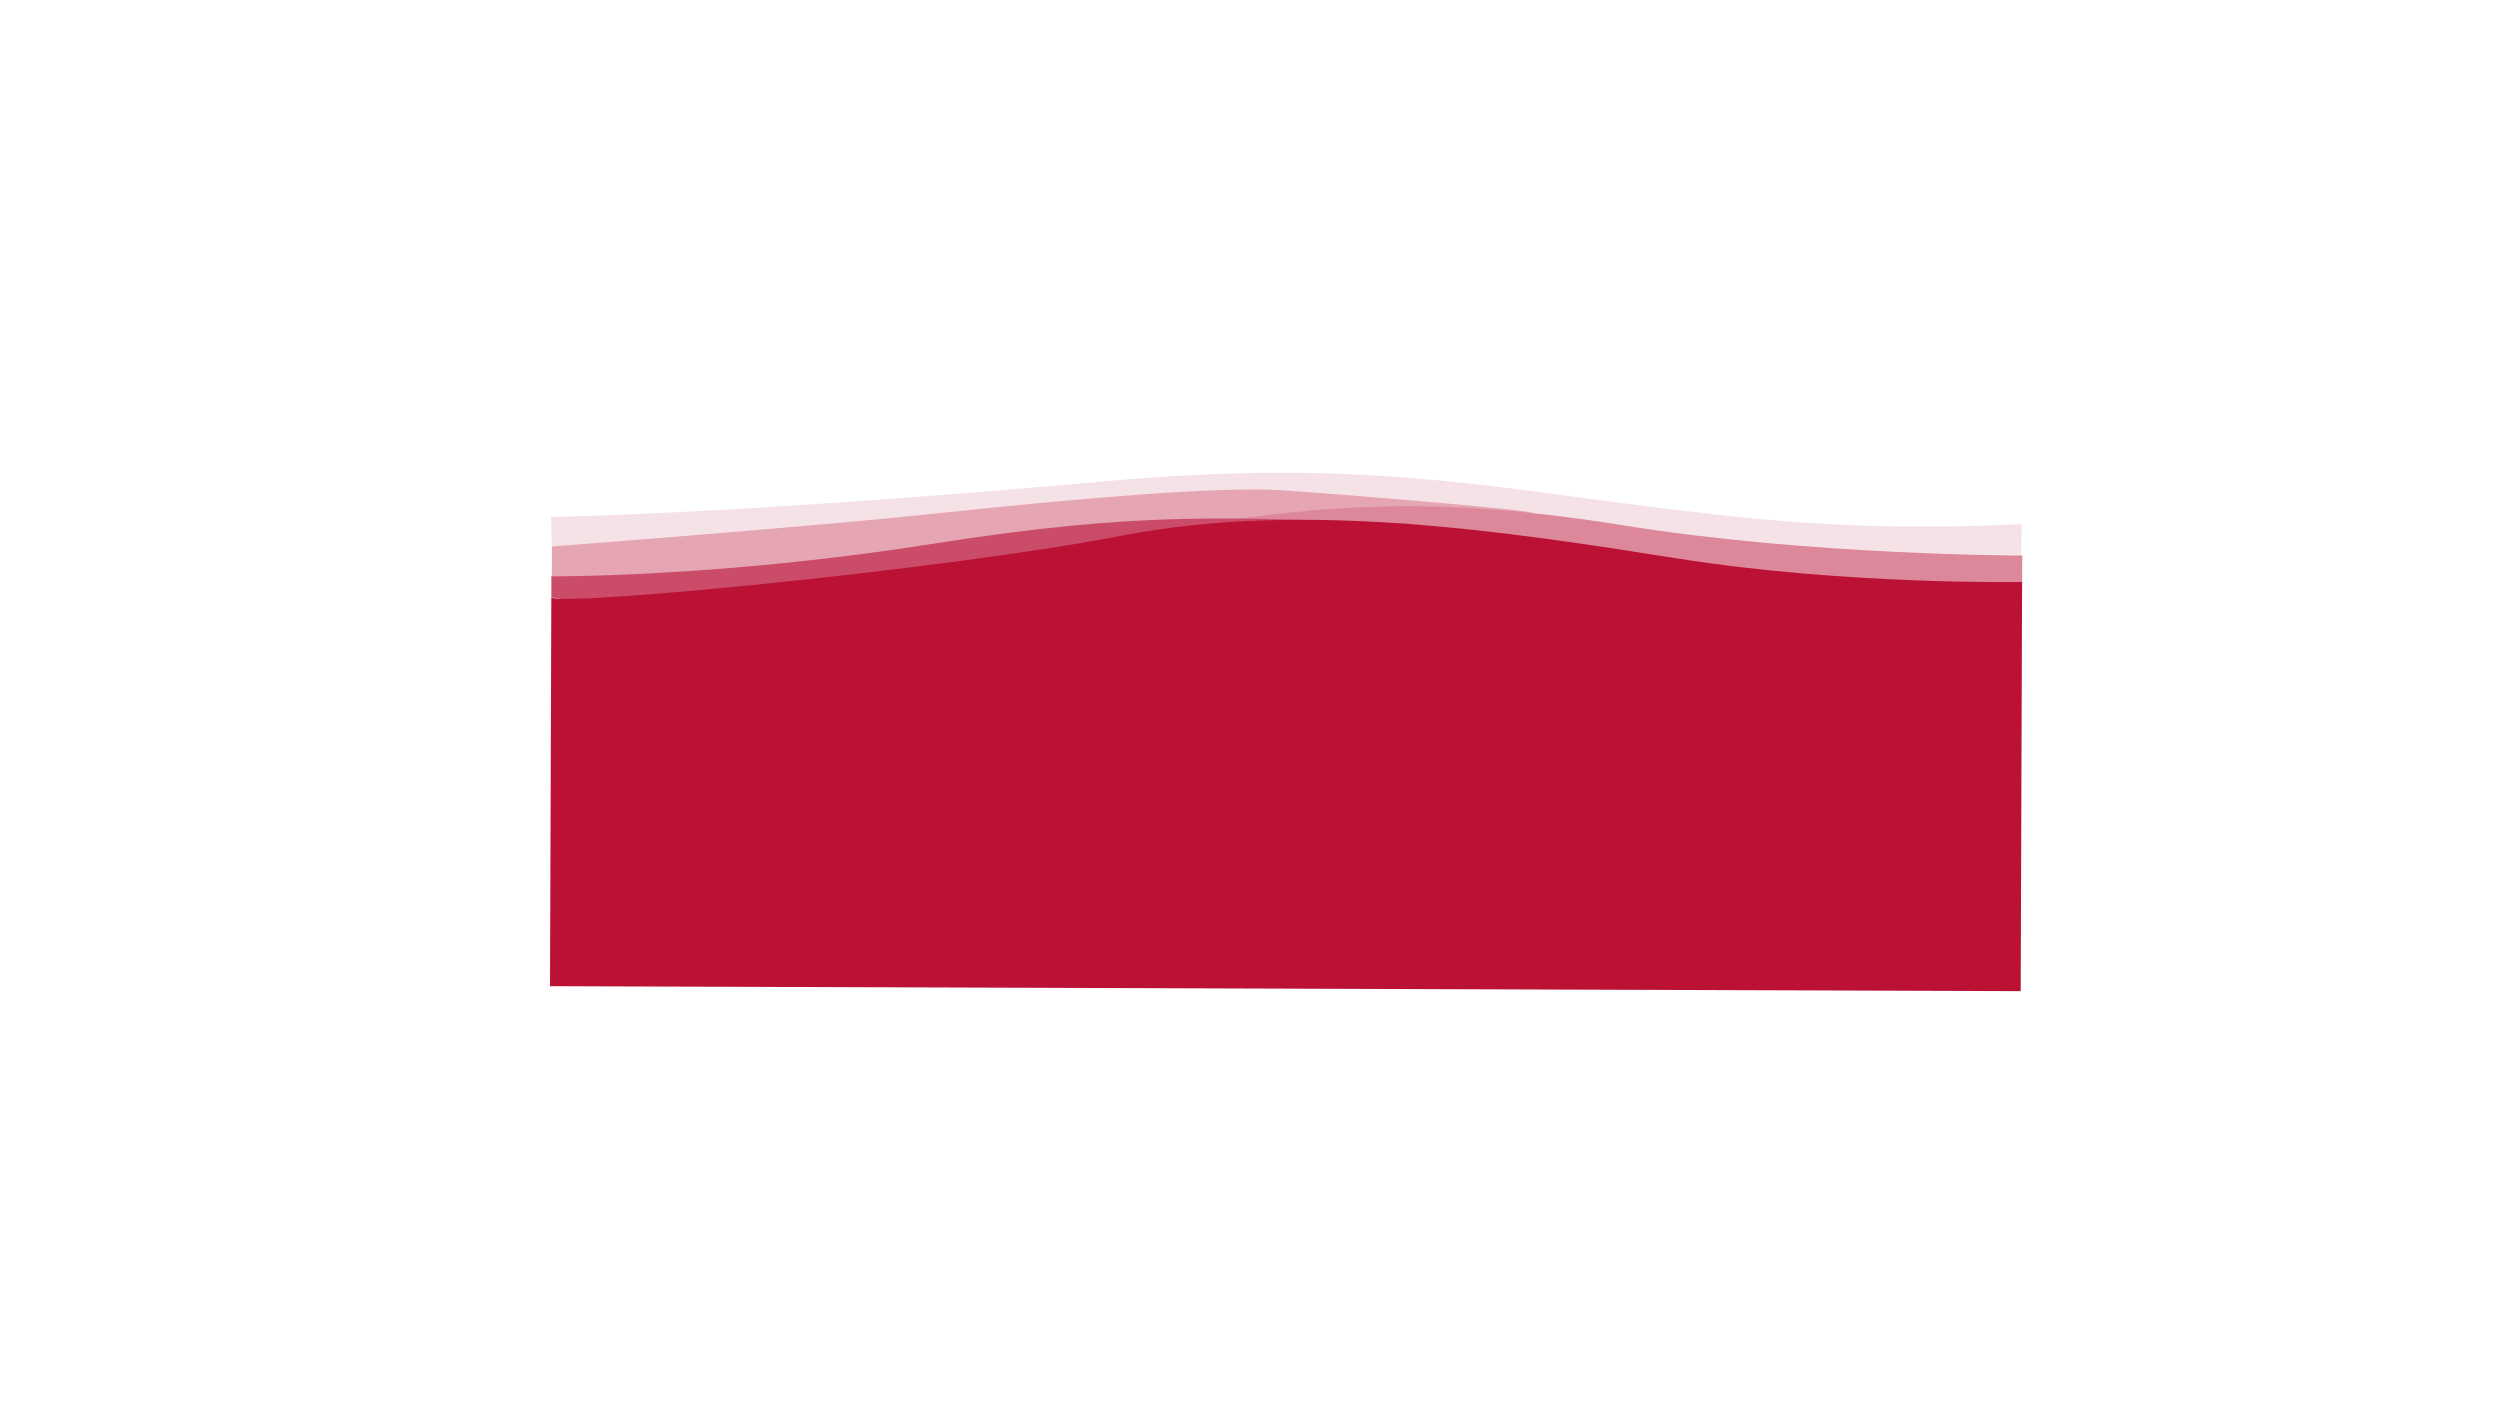
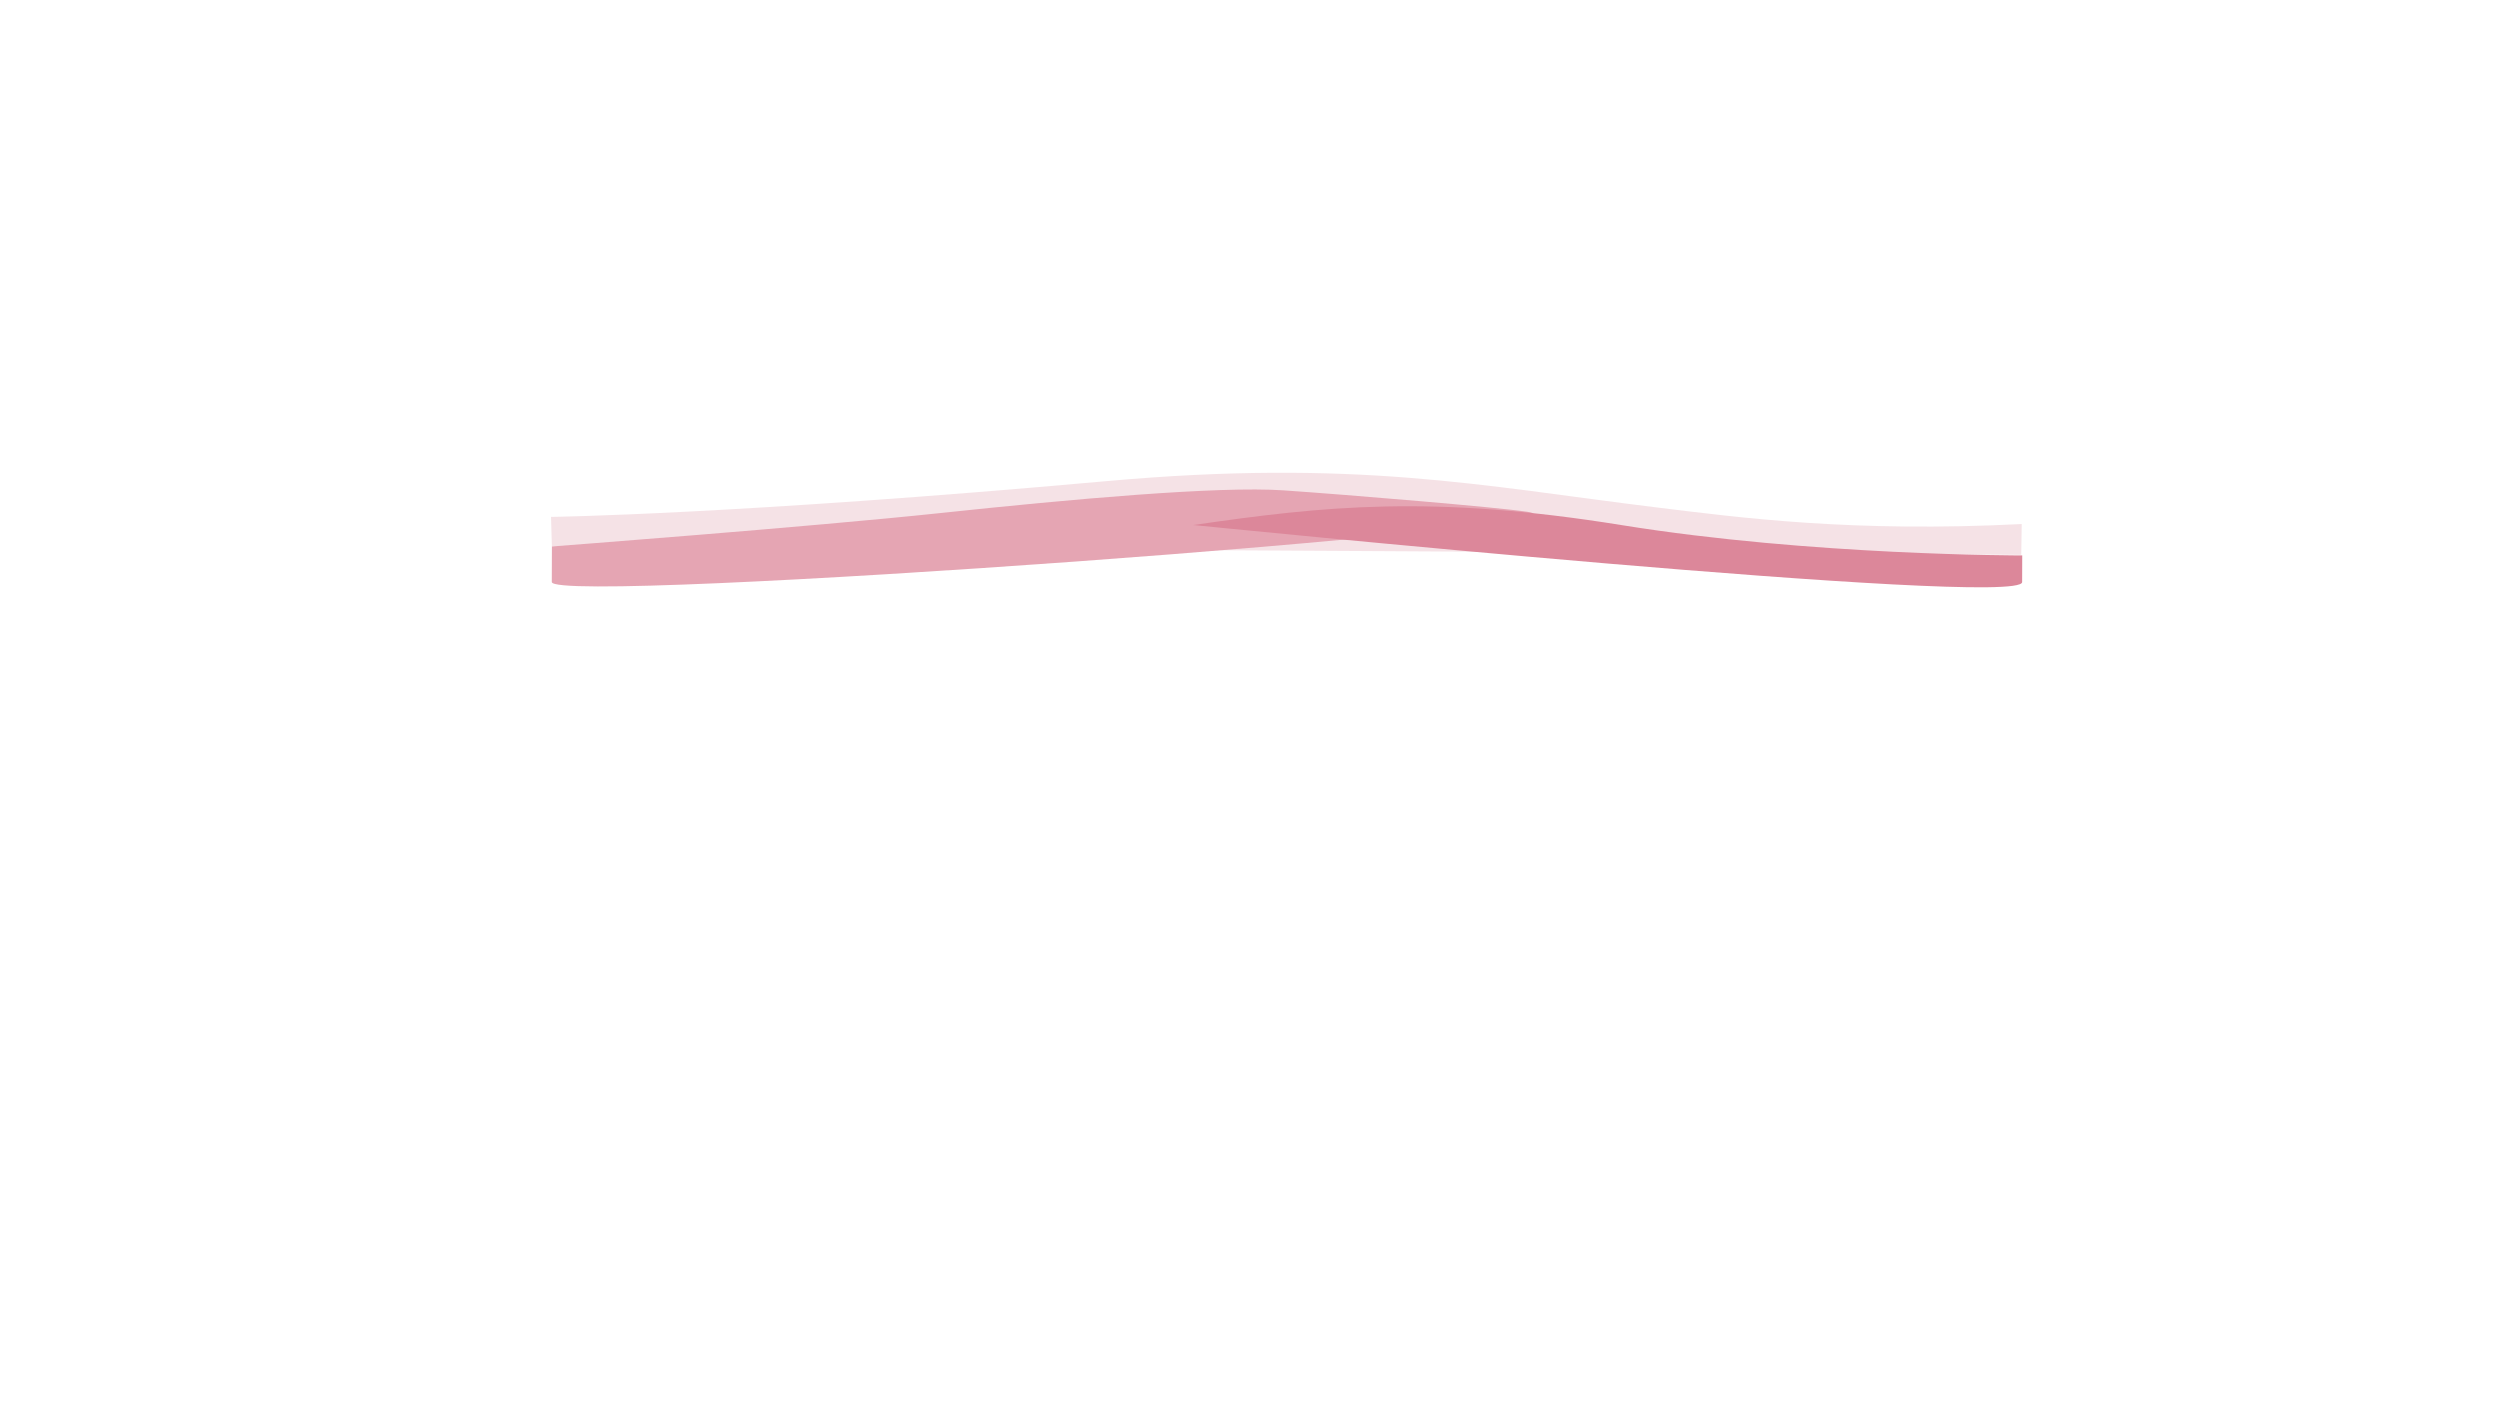
<svg xmlns="http://www.w3.org/2000/svg" version="1.1" id="Capa_1" x="0px" y="0px" viewBox="0 0 2560 1440" style="enable-background:new 0 0 2560 1440;" xml:space="preserve">
  <style type="text/css">
	.st0{fill:#F5E2E6;}
	.st1{fill:#E5A5B3;}
	.st2{fill:#DC879A;}
	.st3{fill:#CB4C69;}
	.st4{fill:#BB1135;}
</style>
  <path class="st0" d="M2069.76,568.19l-1504.63-8.68l-0.88-30.21c0,0,188.05-2.4,568.64-36.61c254.82-22.9,383.73,4.79,561.88,26.71  c87.63,10.78,202.35,26.02,375.47,17.21L2069.76,568.19z" />
  <path class="st1" d="M565.03,595.97c0.03-8.03,0.12-36.39,0.12-36.39s265.42-20.12,398.15-34.25  c132.73-14.12,284.26-27.79,351.1-23.2c66.85,4.59,219.44,17.33,249.54,21.93C1664.88,539.49,564.95,620.37,565.03,595.97z" />
  <path class="st2" d="M2070.67,596.04c0.09-27.3,0.09-27.3,0.09-27.3s-215.31,0.41-409.8-30.97s-305.3-19.58-439.08-0.14  C1221.88,537.62,2070.58,623.34,2070.67,596.04z" />
-   <path class="st3" d="M564.57,611.79l0.07-21.63c0,0,172.38,1.22,388.72-33.05c215.42-34.12,305.72-27.54,494.53-20.53  C1447.89,536.57,675.09,634.16,564.57,611.79z" />
-   <path class="st4" d="M2069.2,1014.95c0.25-74,1.42-419,1.42-419s-180.01,3.39-353.92-24.2c-173.91-27.59-381.24-59.31-566.87-23.44  c-183.37,35.44-572.3,72.58-585.27,63.54l-1.35,398L2069.2,1014.95z" />
</svg>